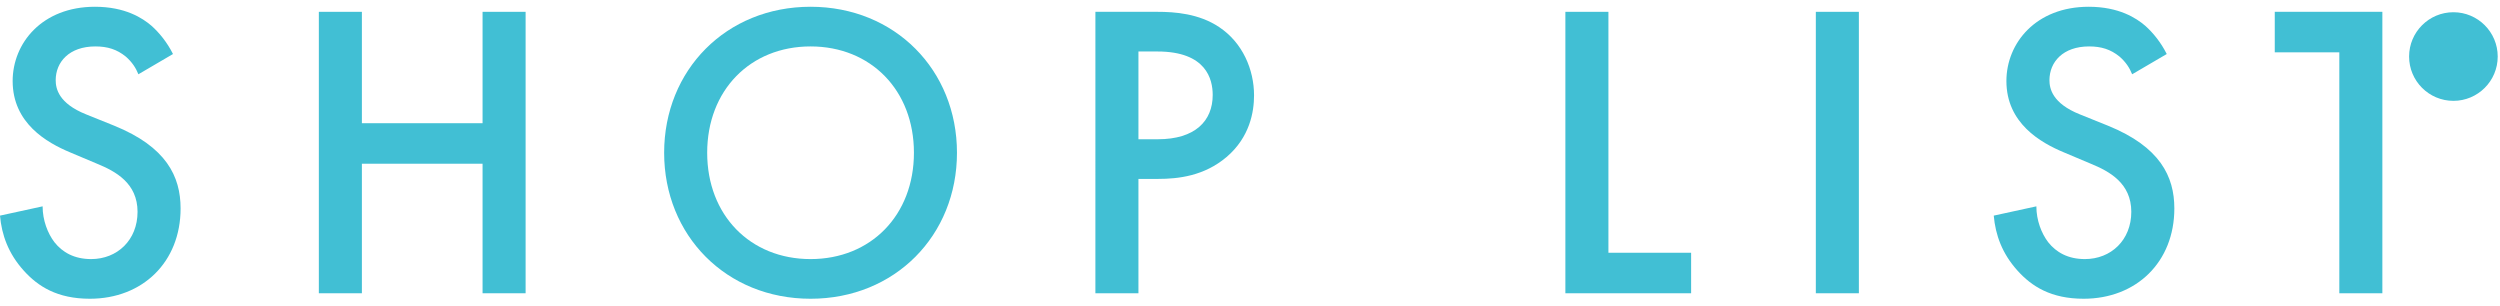
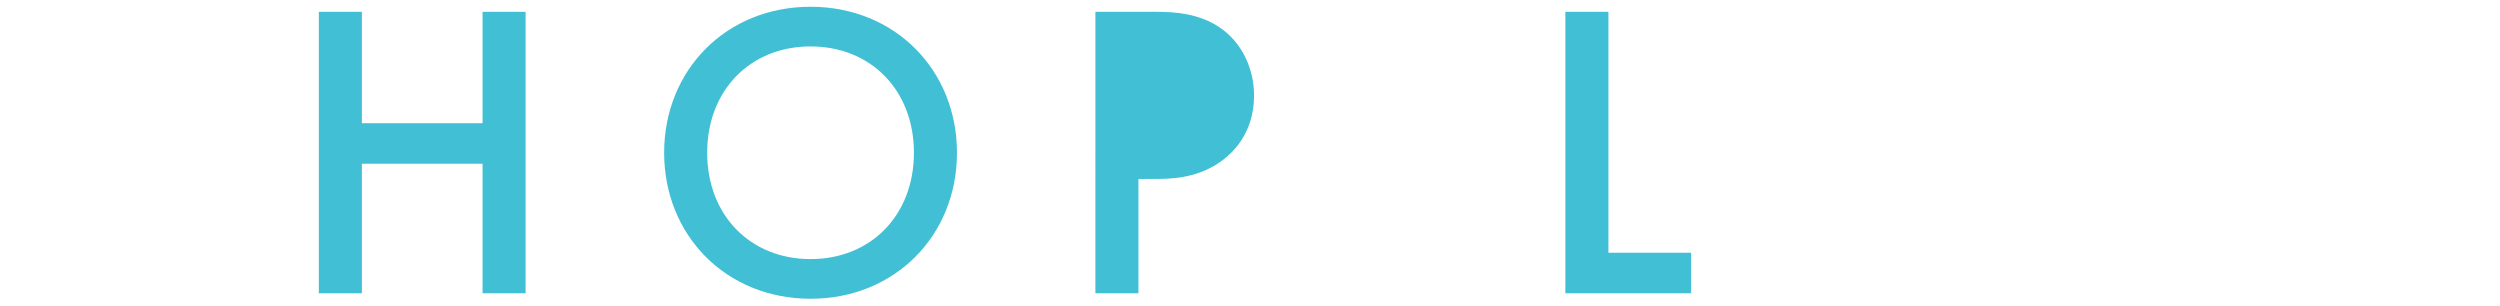
<svg xmlns="http://www.w3.org/2000/svg" fill="none" height="29" viewBox="0 0 237 29" width="237">
  <g fill="#41bfd4">
-     <path d="m225.848 4.961v22.84h-4.08v-22.84h-6.12v-3.84h10.2z" />
-     <circle cx="232.583" cy="5.36" r="4.2" />
-     <path d="m205.408 5.121-3.28 1.92c-.24-.6-.6-1.16-1.2-1.68-.84-.68-1.72-.96-2.88-.96-2.48 0-3.76 1.48-3.76 3.2 0 .8.28 2.2 2.88 3.24l2.68 1.08c4.92 2 6.28 4.8 6.28 7.84 0 5.08-3.6 8.56-8.6 8.56-3.08 0-4.92-1.16-6.28-2.68-1.44-1.6-2.08-3.36-2.24-5.2l4.04-.88c0 1.32.48 2.56 1.12 3.4.76.96 1.88 1.6 3.48 1.6 2.48 0 4.4-1.8 4.4-4.48 0-2.72-2.08-3.84-3.84-4.56l-2.56-1.08c-2.2-.92-5.44-2.76-5.44-6.76 0-3.6 2.8-7.04 7.8-7.04 2.88 0 4.52 1.08 5.36 1.8.72.64 1.48 1.56 2.04 2.68z" />
-     <path d="m172.141 1.121h4.08v26.68h-4.08z" />
    <path d="m148.398 1.121h4.08v22.84h7.84v3.84h-11.92z" />
-     <path d="m103.844 1.121h5.88c1.64 0 3.92.16 5.84 1.44 2.24 1.48 3.32 4.04 3.32 6.48 0 1.56-.4 3.96-2.6 5.84-2.12 1.8-4.56 2.08-6.52 2.08h-1.84v10.84h-4.08zm4.08 3.76v8.32h1.84c3.52 0 5.2-1.72 5.2-4.2 0-1.48-.6-4.12-5.24-4.12z" />
+     <path d="m103.844 1.121h5.88c1.64 0 3.92.16 5.84 1.44 2.24 1.48 3.32 4.04 3.32 6.48 0 1.56-.4 3.96-2.6 5.84-2.12 1.8-4.56 2.08-6.52 2.08h-1.84v10.84h-4.08m4.08 3.76v8.32h1.84c3.52 0 5.2-1.72 5.2-4.2 0-1.48-.6-4.12-5.24-4.12z" />
    <path d="m76.841.641c8 0 13.88 6 13.88 13.84 0 7.84-5.88 13.84-13.88 13.84s-13.88-6-13.88-13.84c0-7.84 5.88-13.84 13.88-13.84zm0 23.92c5.72 0 9.8-4.16 9.8-10.08 0-5.92-4.08-10.08-9.8-10.08s-9.8 4.16-9.8 10.08c0 5.92 4.08 10.08 9.8 10.08z" />
    <path d="m34.307 1.121v10.56h11.44v-10.56h4.08v26.68h-4.08v-12.28h-11.44v12.28h-4.08v-26.68z" />
-     <path d="m16.4 5.121-3.28 1.92c-.24-.6-.6-1.16-1.2-1.68-.84-.68-1.72-.96-2.88-.96-2.48 0-3.76 1.48-3.76 3.2 0 .8.28 2.2 2.88 3.24l2.68 1.08c4.92 2 6.28 4.8 6.28 7.84 0 5.08-3.6 8.56-8.6 8.56-3.08 0-4.92-1.16-6.28-2.68-1.44-1.6-2.08-3.36-2.24-5.2l4.04-.88c0 1.32.48 2.56 1.12 3.4.76.96 1.88 1.6 3.48 1.6 2.48 0 4.4-1.8 4.4-4.48 0-2.72-2.08-3.84-3.84-4.56l-2.56-1.08c-2.2-.92-5.44-2.76-5.44-6.76 0-3.6 2.8-7.04 7.8-7.04 2.88 0 4.52 1.08 5.36 1.8.72.64 1.48 1.56 2.04 2.68z" />
  </g>
</svg>